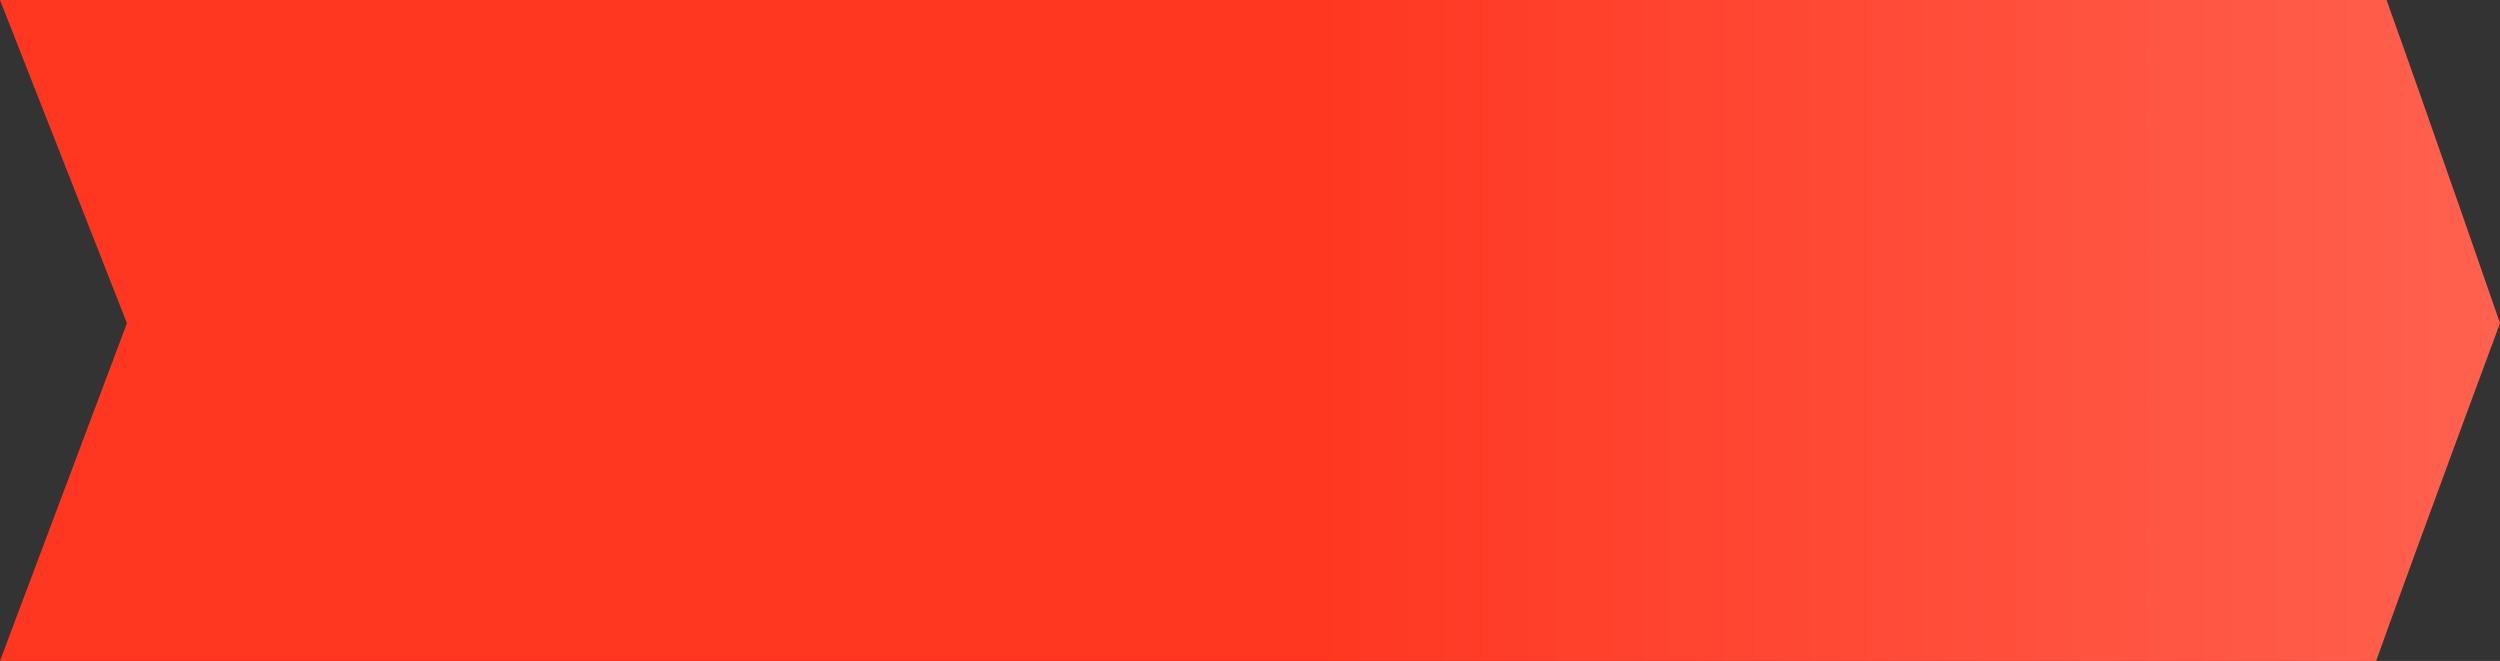
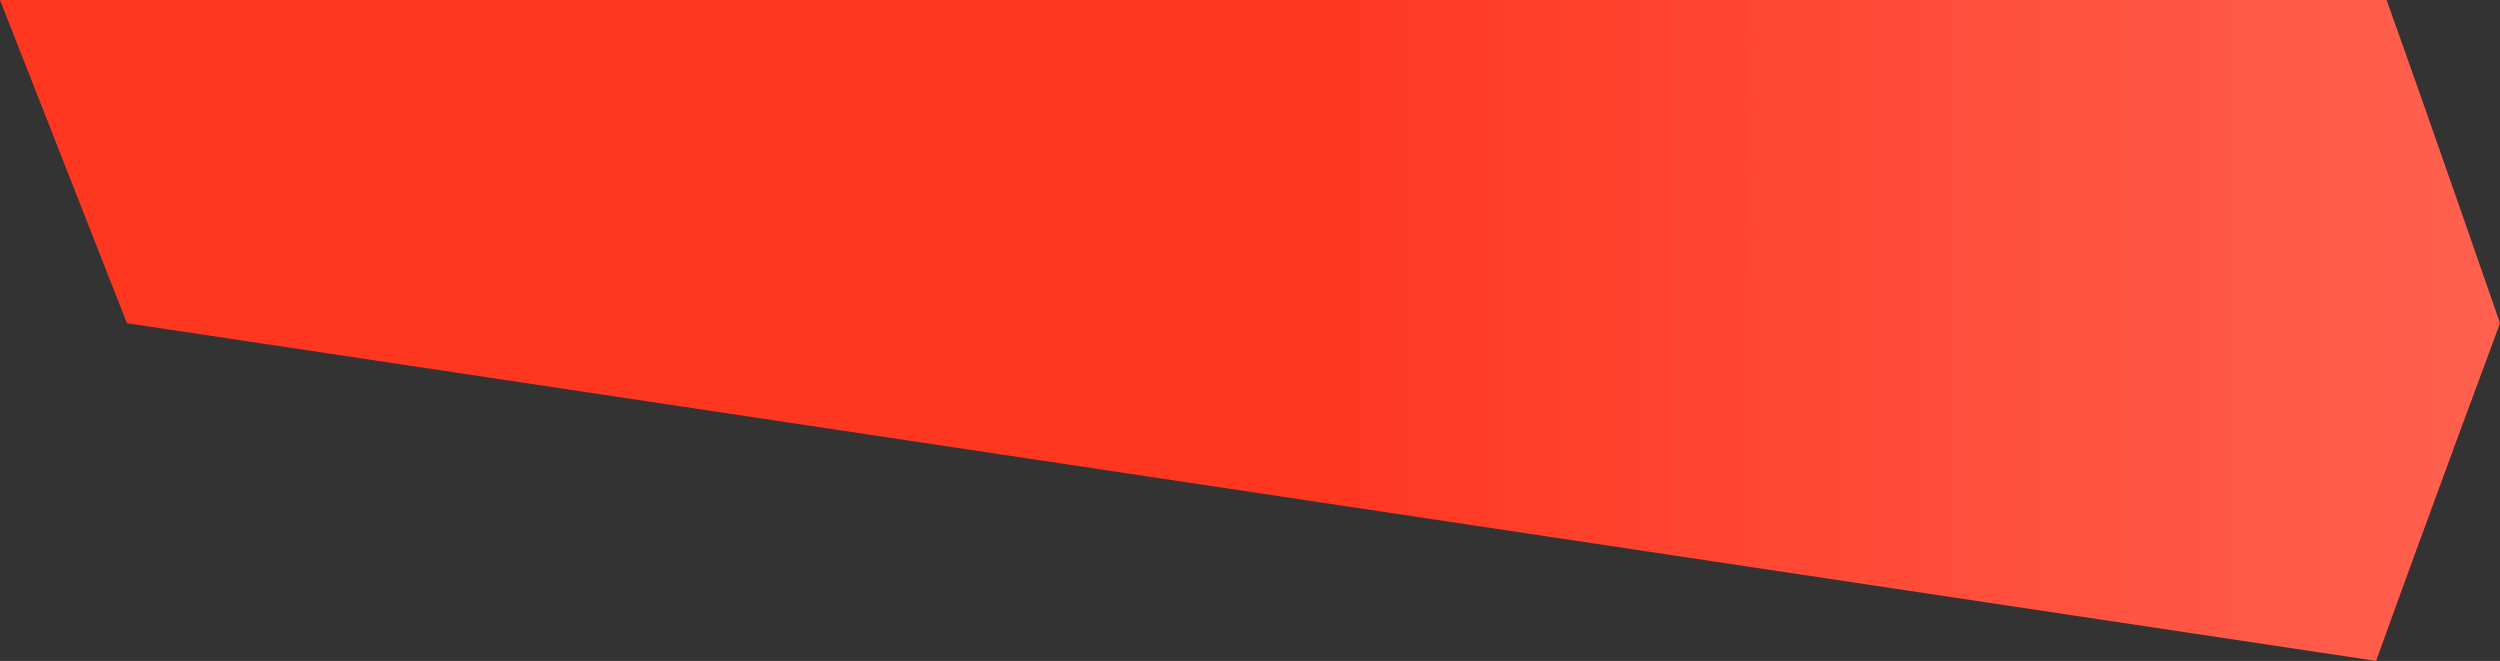
<svg xmlns="http://www.w3.org/2000/svg" width="174" height="46" viewBox="0 0 174 46" fill="none">
  <rect x="0" y="0" width="174" height="46" fill="#333333" stroke="none" />
-   <path d="M174 22.494C174 22.494 169.188 8.587 166.104 0L0 0L8.835 22.494L0 46L165.378 46C168.745 36.623 174 22.494 174 22.494Z" fill="url(#paint0_linear_3380_208)" />
+   <path d="M174 22.494C174 22.494 169.188 8.587 166.104 0L0 0L8.835 22.494L165.378 46C168.745 36.623 174 22.494 174 22.494Z" fill="url(#paint0_linear_3380_208)" />
  <defs>
    <linearGradient id="paint0_linear_3380_208" x1="7.699" y1="23.069" x2="462" y2="23.069" gradientUnits="userSpaceOnUse">
      <stop offset="0.185" stop-color="#FF3721" />
      <stop offset="1" stop-color="#FEF4F1" />
    </linearGradient>
  </defs>
</svg>